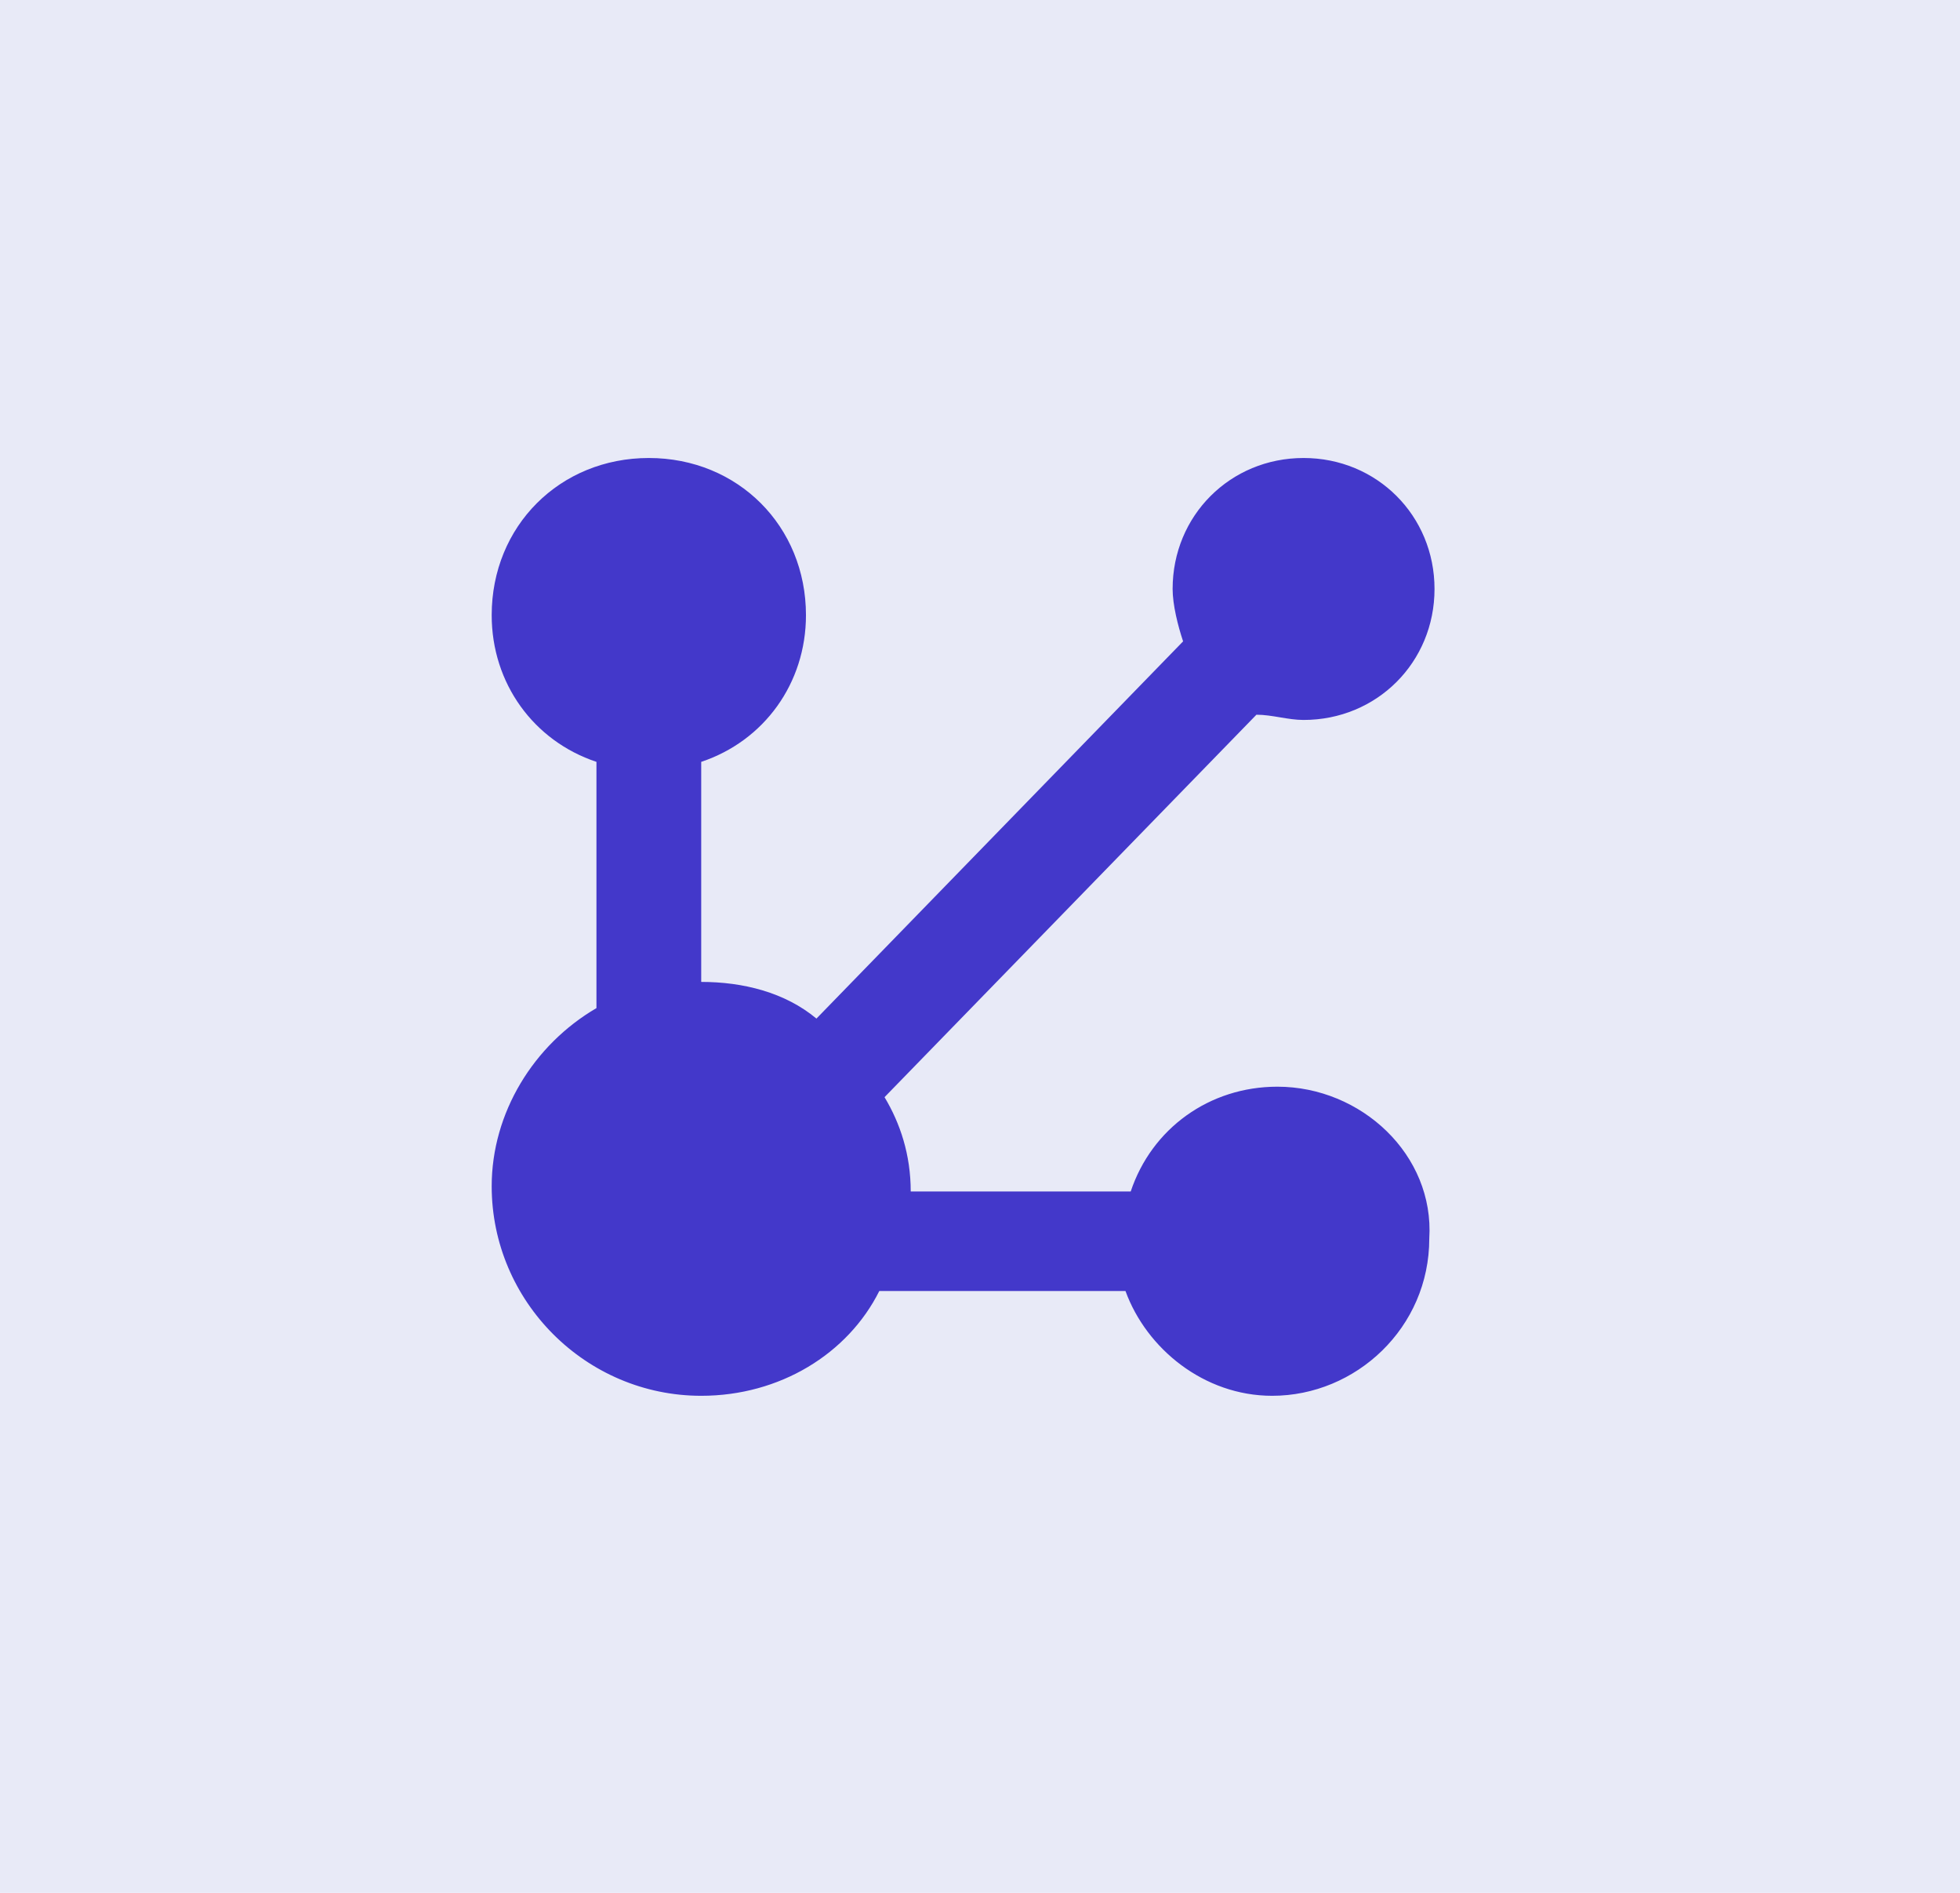
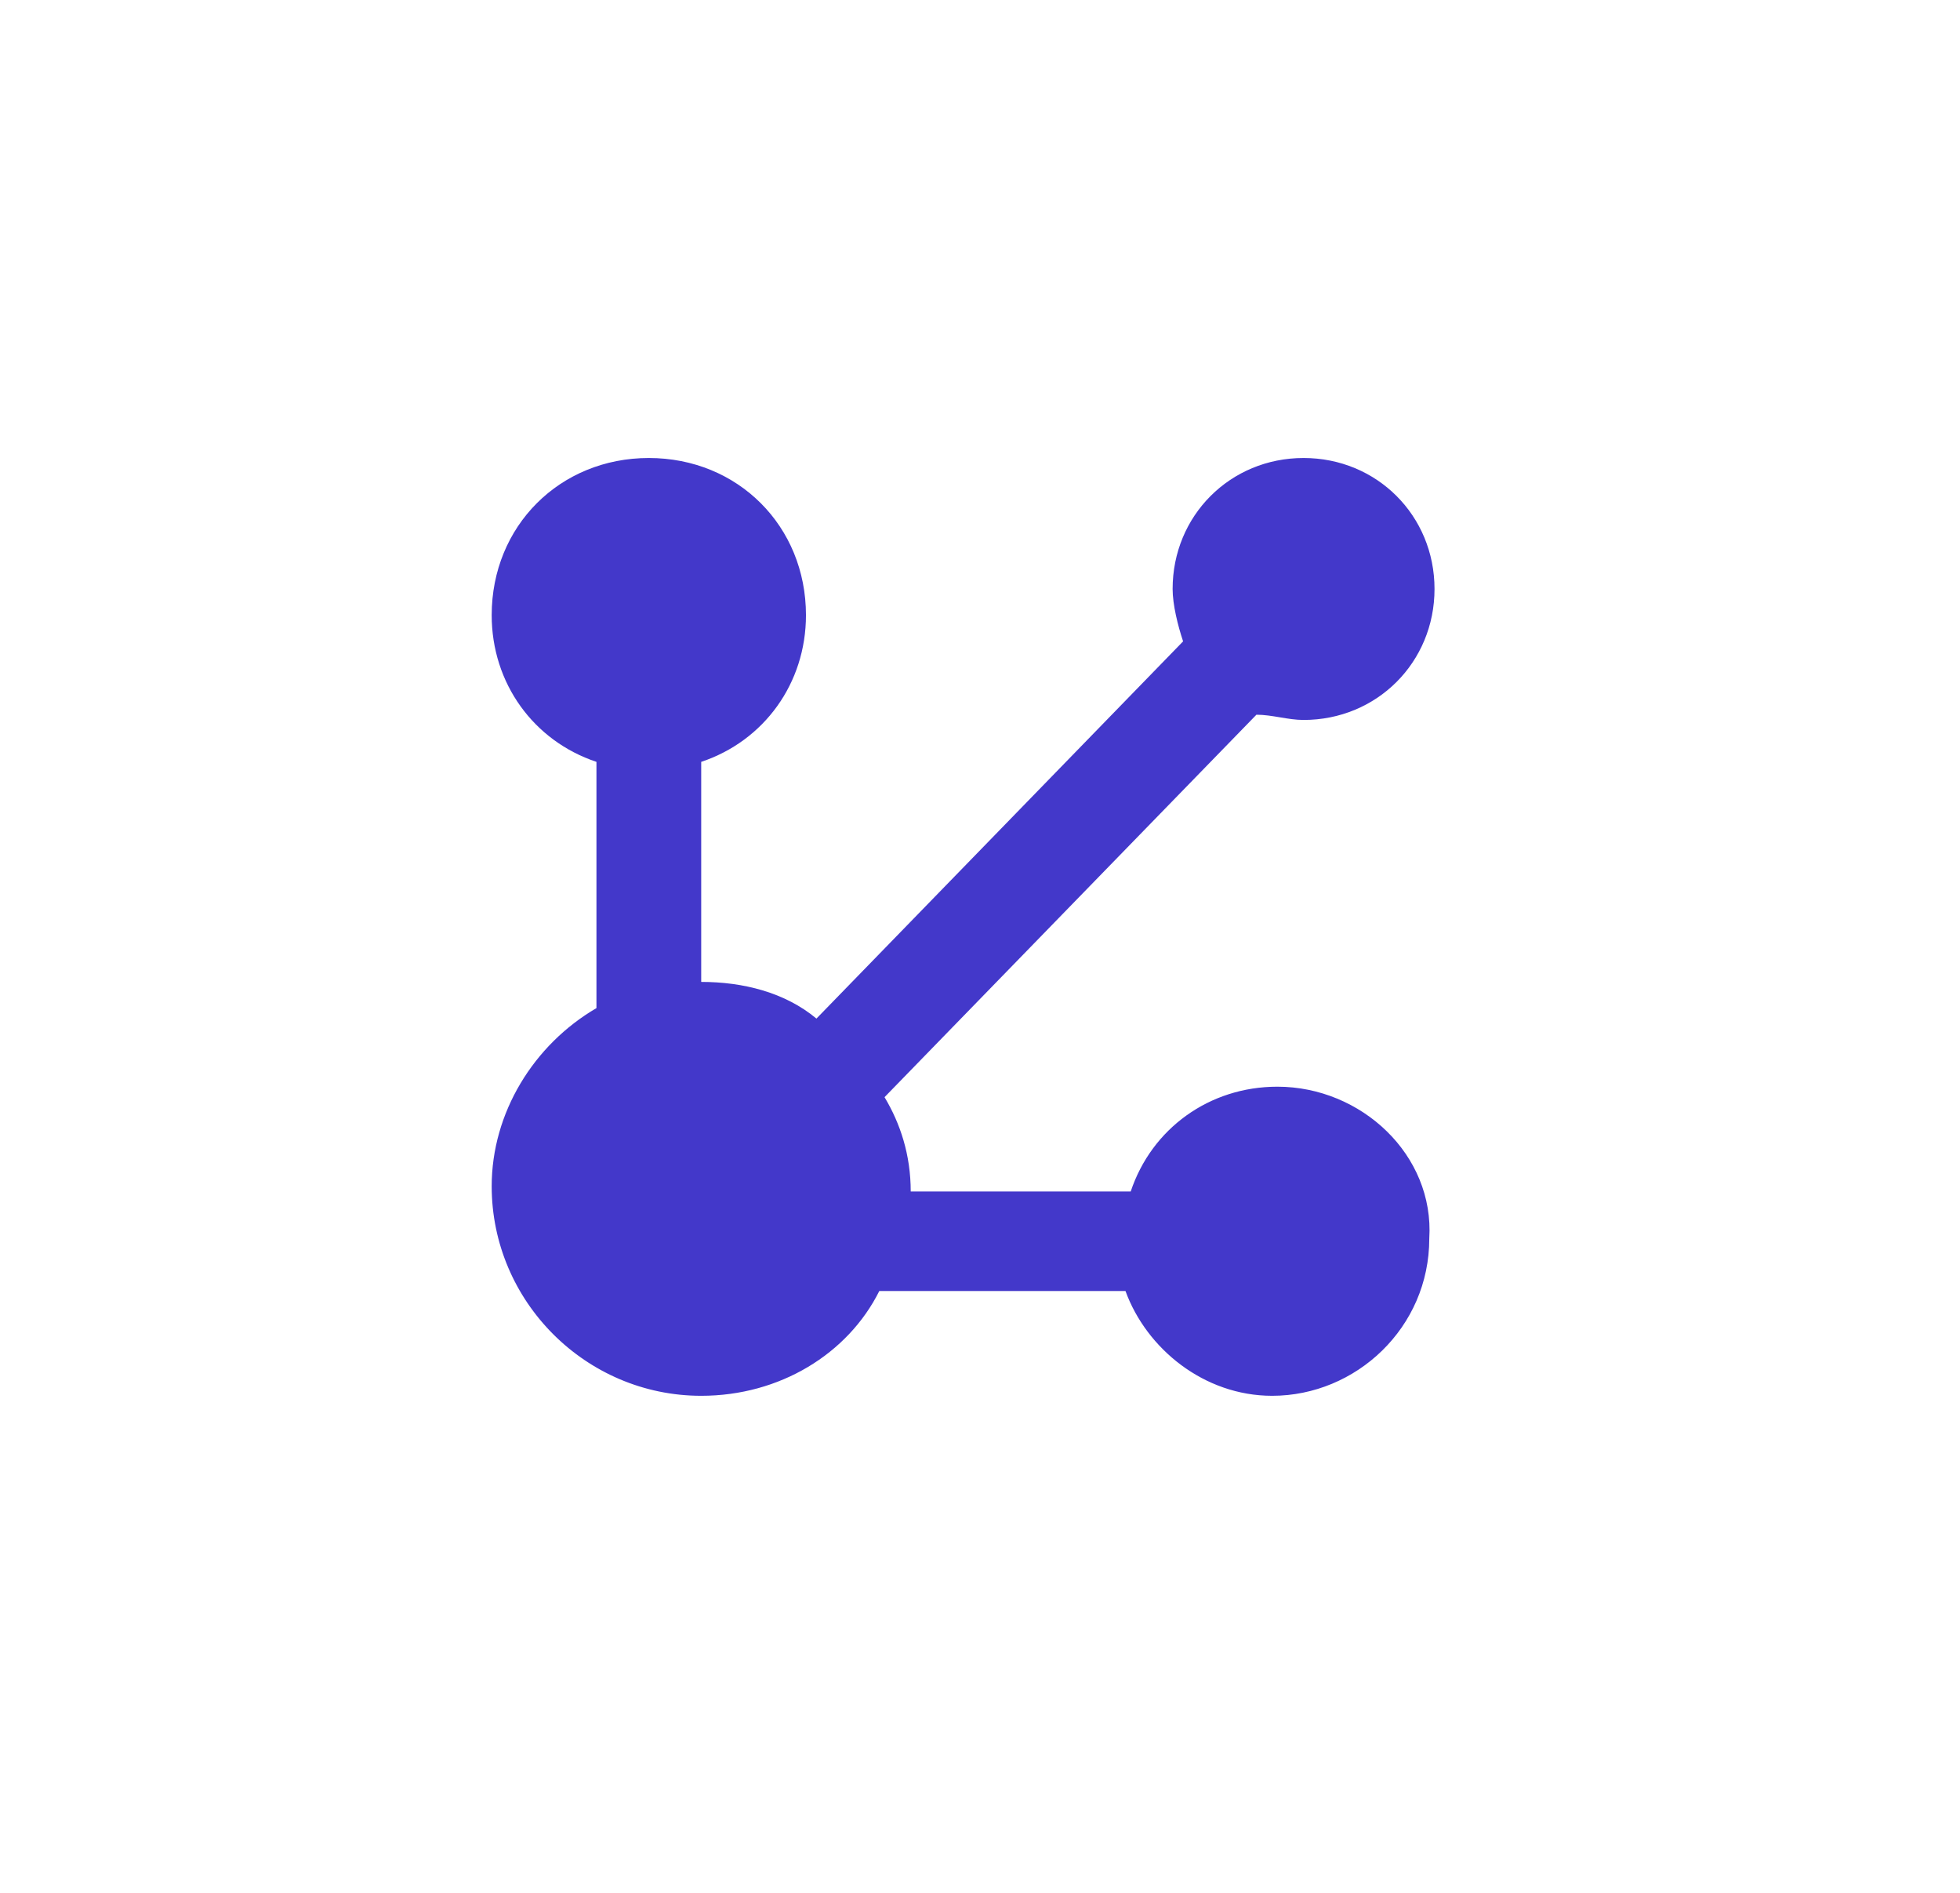
<svg xmlns="http://www.w3.org/2000/svg" width="58" height="56" viewBox="0 0 58 56" fill="none">
-   <rect width="58" height="56" fill="#E8EAF7" />
  <path d="M37.8 32.15C35.785 32.15 34.08 33.39 33.46 35.25H26.95C26.95 34.165 26.64 33.235 26.175 32.46L37.18 21.145C37.645 21.145 38.11 21.3 38.575 21.3C40.745 21.3 42.45 19.595 42.45 17.425C42.45 15.255 40.745 13.55 38.575 13.55C36.405 13.55 34.7 15.255 34.7 17.425C34.7 17.89 34.855 18.51 35.01 18.975L24.16 30.135C23.23 29.36 21.99 29.05 20.75 29.05V22.54C22.61 21.92 23.85 20.215 23.85 18.2C23.85 15.565 21.835 13.55 19.2 13.55C16.565 13.55 14.55 15.565 14.55 18.2C14.55 20.215 15.79 21.92 17.65 22.54V29.825C15.79 30.91 14.55 32.925 14.55 35.095C14.55 38.505 17.34 41.295 20.75 41.295C23.075 41.295 25.09 40.055 26.02 38.195H33.305C33.925 39.9 35.63 41.295 37.645 41.295C40.125 41.295 42.295 39.28 42.295 36.645C42.45 34.165 40.28 32.15 37.8 32.15Z" fill="#4338CA" />
</svg>